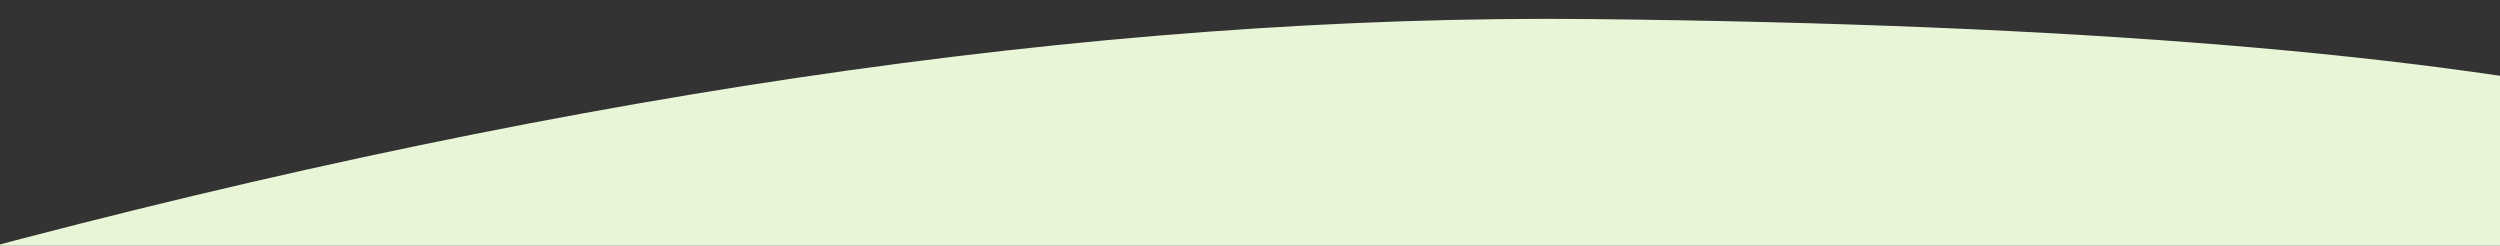
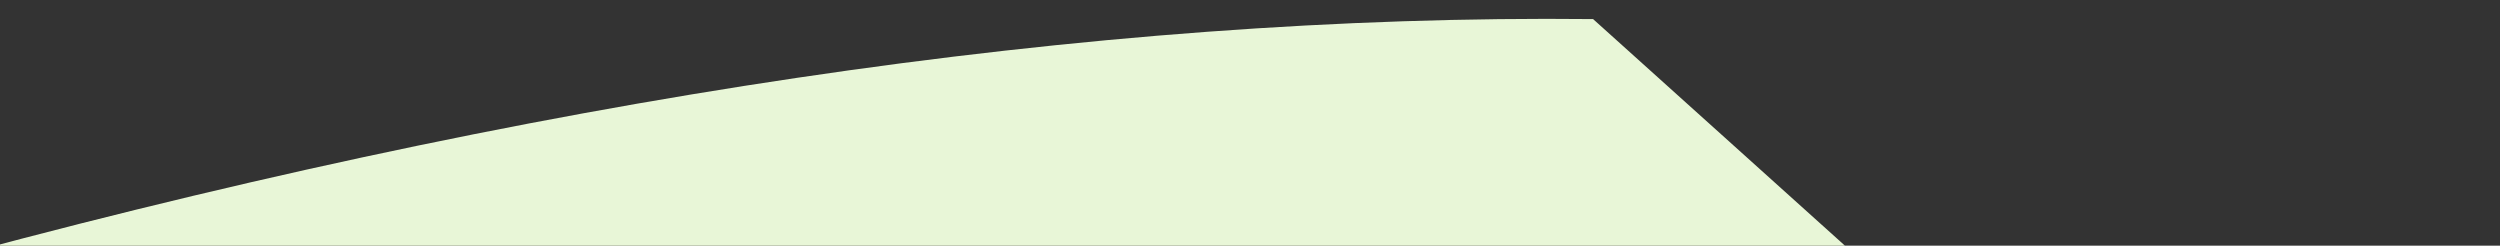
<svg xmlns="http://www.w3.org/2000/svg" width="2351px" height="231px" viewBox="0 0 2351 231" version="1.1">
  <rect x="0" y="0" width="2351" height="231" fill="#333333" stroke="none" />
  <title>Pixel Slate Copy 2</title>
  <g id="Pixel-Slate-Copy-2" stroke="none" stroke-width="1" fill="none" fill-rule="evenodd">
    <g id="seccion---¿como-te-registraste?" transform="translate(-157.669, -73.64)" fill="#E8F6D7">
-       <path d="M40.882,395.887 C620.781,202.971 1145.141,96.717 1613.962,77.125 C2065.897,58.238 2405.537,68.189 2632.882,106.978 L2676.368,936.748 C2506.587,899.75 2130.333,940.046 1547.608,1057.634 C964.883,1175.223 485.408,1389.061 109.183,1699.149 L40.882,395.887 Z" id="Rectangle" transform="translate(1358.625, 883.498) rotate(3) translate(-1358.625, -883.498) " />
+       <path d="M40.882,395.887 C620.781,202.971 1145.141,96.717 1613.962,77.125 L2676.368,936.748 C2506.587,899.75 2130.333,940.046 1547.608,1057.634 C964.883,1175.223 485.408,1389.061 109.183,1699.149 L40.882,395.887 Z" id="Rectangle" transform="translate(1358.625, 883.498) rotate(3) translate(-1358.625, -883.498) " />
    </g>
  </g>
</svg>